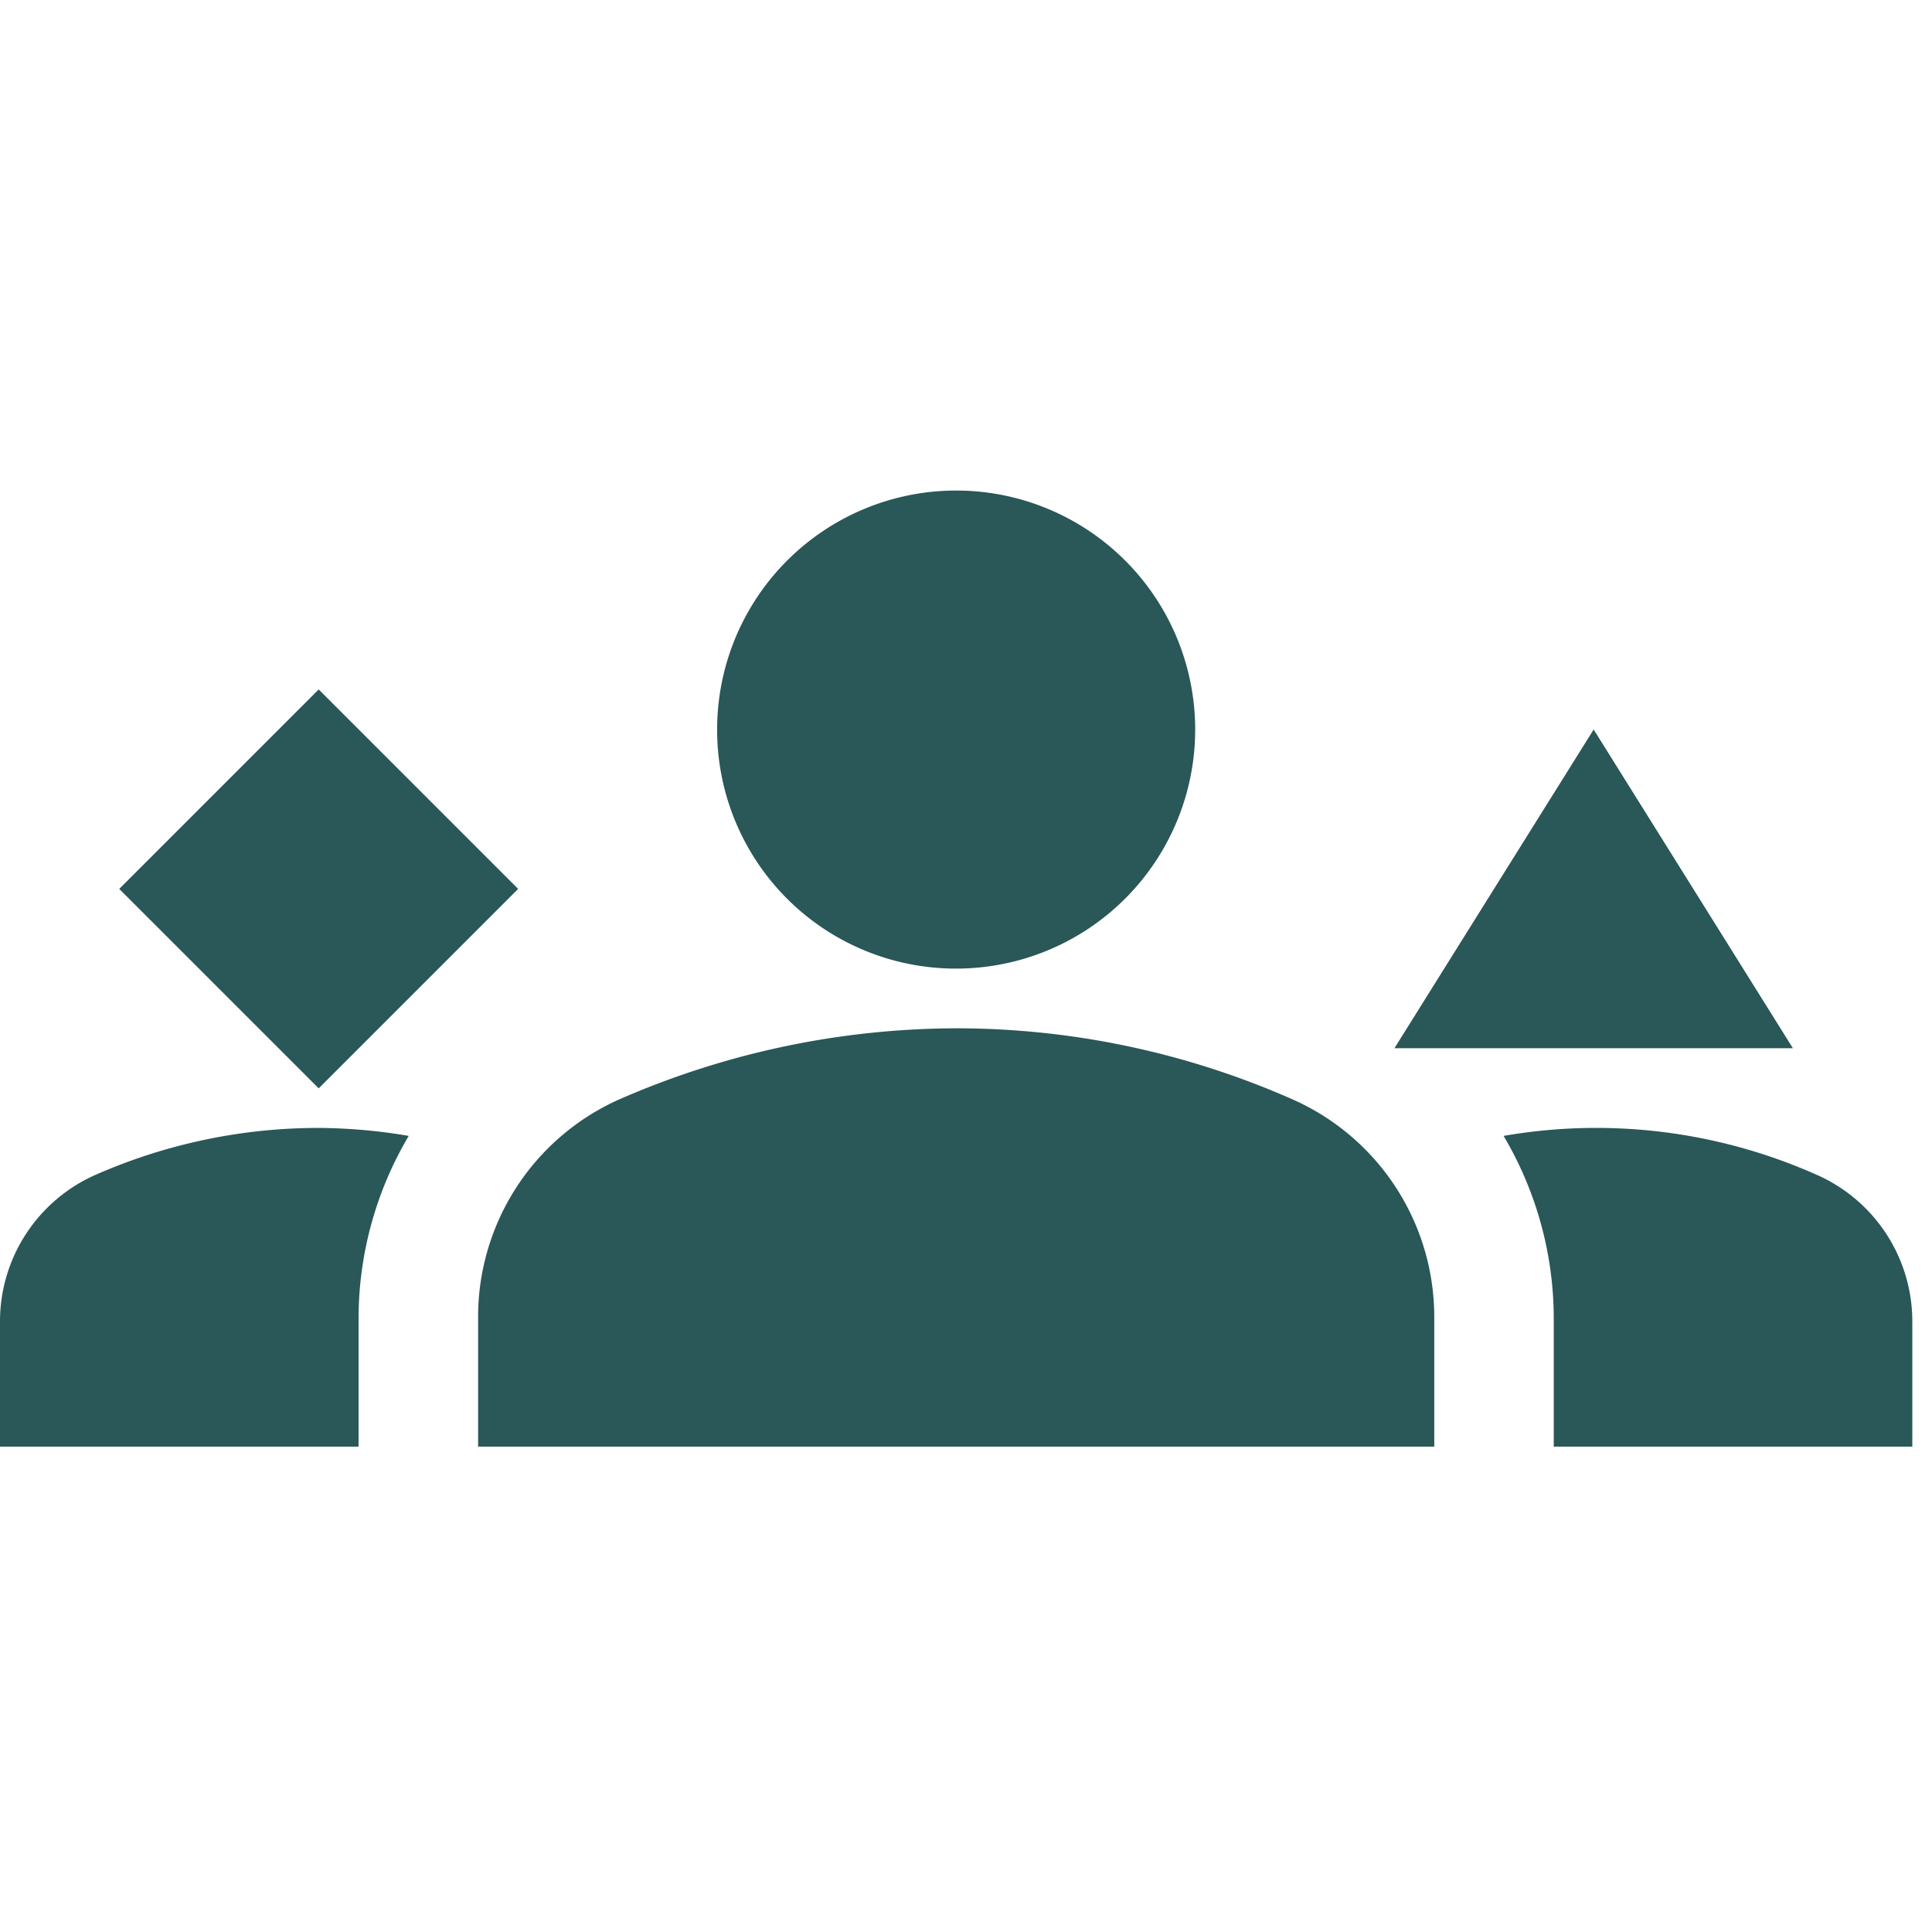
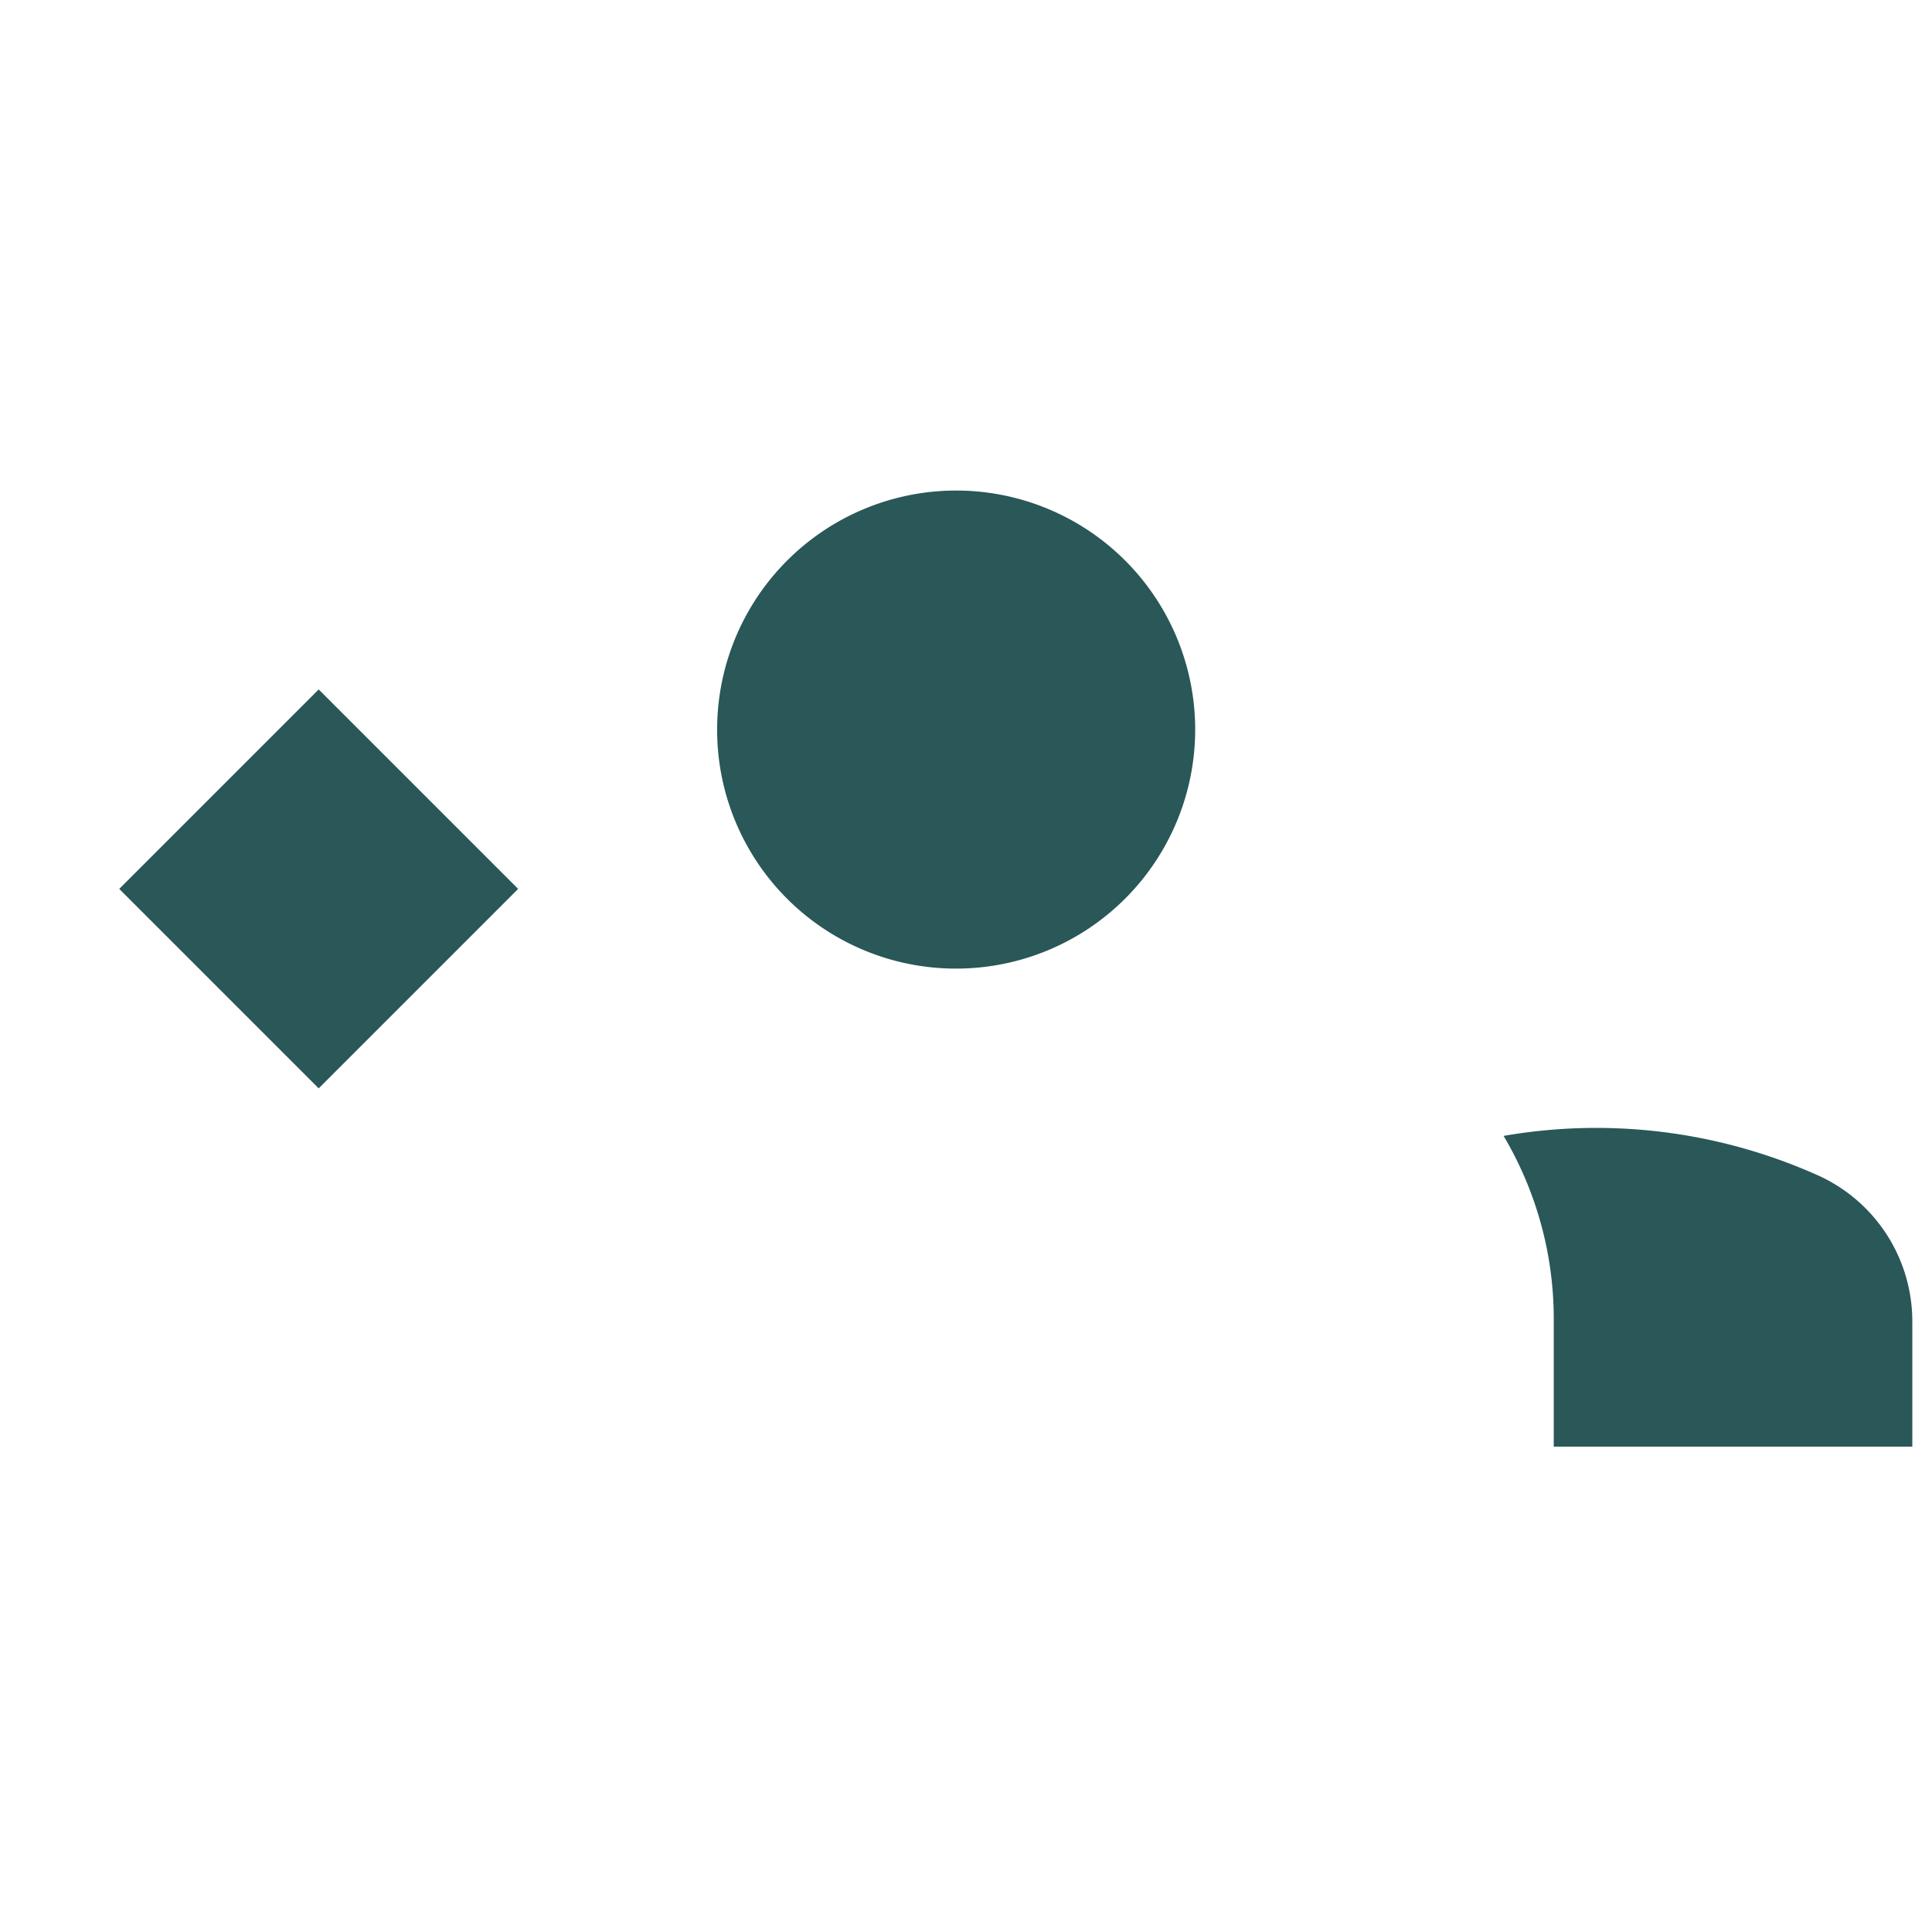
<svg xmlns="http://www.w3.org/2000/svg" width="32" height="32" viewBox="0 0 32 32">
  <defs>
    <style>.a{fill:none;}.b{fill:#2a5758;}</style>
  </defs>
  <g transform="translate(0 0.2)">
    <g transform="translate(0 -0.2)">
      <rect class="a" width="32" height="32" />
    </g>
    <g transform="translate(0 7.924)">
-       <path class="b" d="M19.514,13.938a13.782,13.782,0,0,0-5.6-1.188,14,14,0,0,0-5.6,1.188A3.943,3.943,0,0,0,6,17.554v2.125H21.837V17.554A3.943,3.943,0,0,0,19.514,13.938Z" transform="translate(1.919 -3.842)" />
-       <path class="b" d="M1.61,14.765A2.654,2.654,0,0,0,0,17.207v2.072H5.939V17.154a5.937,5.937,0,0,1,.831-3.022A9.215,9.215,0,0,0,5.279,14,9.173,9.173,0,0,0,1.61,14.765Z" transform="translate(0 -3.442)" />
      <path class="b" d="M24.03,14.765a8.972,8.972,0,0,0-5.16-.633,5.937,5.937,0,0,1,.831,3.022v2.125H25.64V17.207A2.654,2.654,0,0,0,24.03,14.765Z" transform="translate(6.034 -3.442)" />
      <path class="b" d="M12.959,13.919A3.959,3.959,0,1,0,9,9.959,3.954,3.954,0,0,0,12.959,13.919Z" transform="translate(2.878 -6)" />
      <rect class="b" width="4.672" height="4.672" transform="translate(1.975 6.599) rotate(-45)" />
-       <path class="b" d="M20.8,9l-3.3,5.279h6.6Z" transform="translate(5.596 -5.041)" />
    </g>
  </g>
</svg>